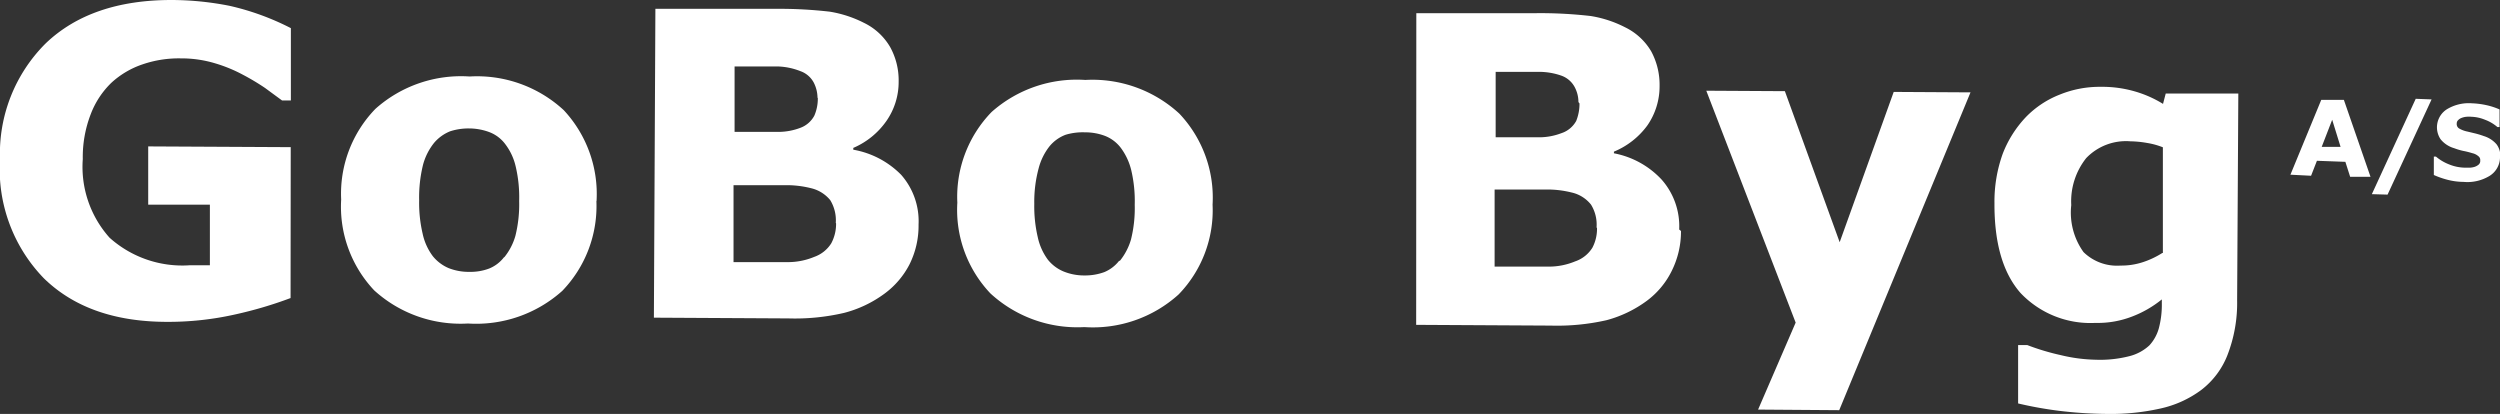
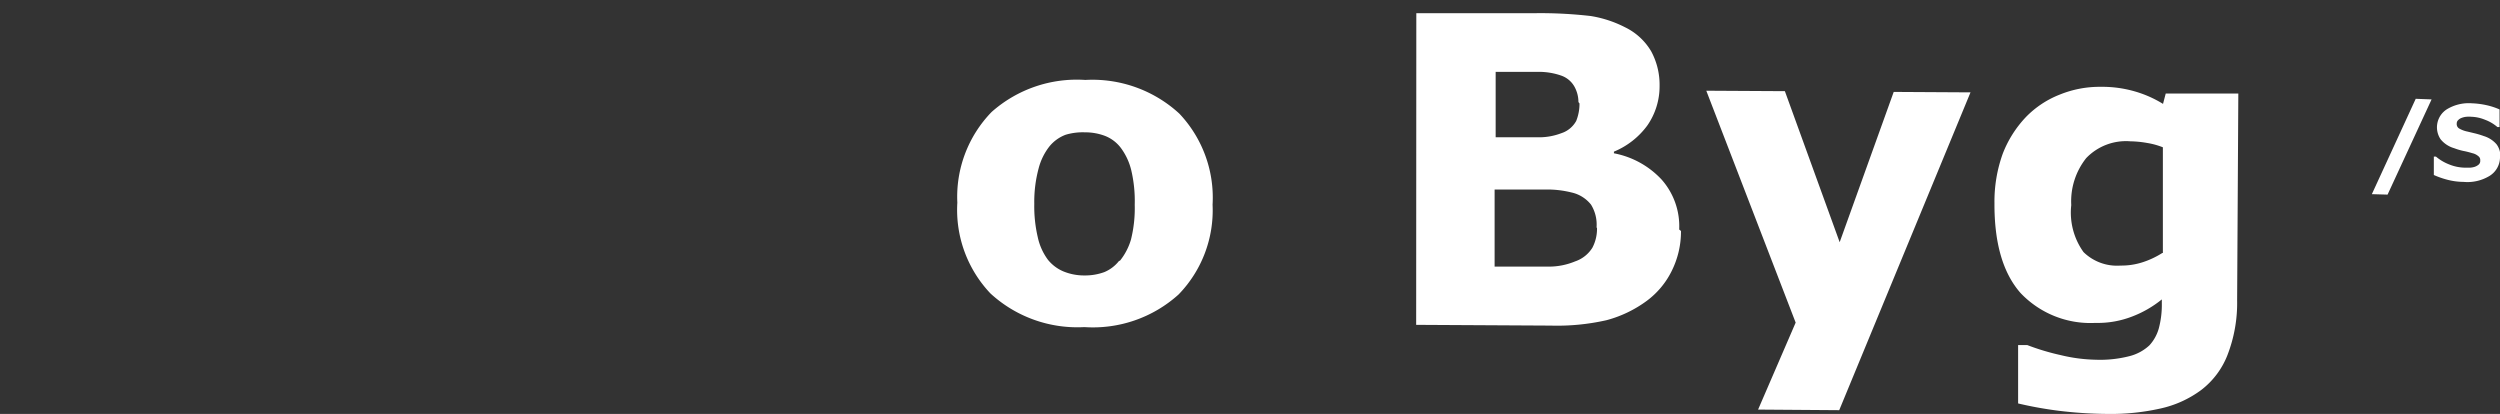
<svg xmlns="http://www.w3.org/2000/svg" id="Layer_1" data-name="Layer 1" viewBox="0 0 167 27.65">
  <rect x="0" y="0" width="167" height="27.65" fill="#333333" stroke="none" />
  <defs>
    <style>.cls-1{fill:#fff;}</style>
  </defs>
  <title>Artboard 1</title>
-   <path class="cls-1" d="M19.41,19.91A27.07,27.07,0,0,1,15.73,21a20.35,20.35,0,0,1-4.56.5q-5.26,0-8.24-2.91A10.46,10.46,0,0,1,0,10.64,10.39,10.39,0,0,1,3.05,2.9Q6.08,0,11.46,0a20.17,20.17,0,0,1,3.88.39,17.3,17.3,0,0,1,4.09,1.49l0,4.83h-.59l-1.13-.83A15.5,15.5,0,0,0,16.24,5a9.83,9.83,0,0,0-1.87-.77,7.76,7.76,0,0,0-2.28-.33,7.46,7.46,0,0,0-2.57.4A5.83,5.83,0,0,0,7.45,5.52,5.76,5.76,0,0,0,6.06,7.63a7.94,7.94,0,0,0-.53,3,7.09,7.09,0,0,0,1.79,5.25,7.28,7.28,0,0,0,5.35,1.84h.67c.25,0,.47,0,.68,0l0-4.05-4.12,0,0-3.89,9.52.05Z" />
-   <path class="cls-1" d="M33.69,17.18a4,4,0,0,0,.74-1.43,8.73,8.73,0,0,0,.25-2.32,8.91,8.91,0,0,0-.23-2.3,3.89,3.89,0,0,0-.69-1.49,2.38,2.38,0,0,0-1.06-.81,3.89,3.89,0,0,0-1.34-.25,4,4,0,0,0-1.29.19A2.75,2.75,0,0,0,29,9.54,4,4,0,0,0,28.26,11,9.11,9.11,0,0,0,28,13.39a9,9,0,0,0,.23,2.21,3.84,3.84,0,0,0,.68,1.51,2.74,2.74,0,0,0,1.06.8,3.66,3.66,0,0,0,1.41.25,3.5,3.5,0,0,0,1.29-.22,2.37,2.37,0,0,0,1-.76m6.17-3.75a8.16,8.16,0,0,1-2.28,6,8.61,8.61,0,0,1-6.3,2.18A8.57,8.57,0,0,1,25,19.4a8.14,8.14,0,0,1-2.21-6.07,8.14,8.14,0,0,1,2.29-6.06,8.58,8.58,0,0,1,6.29-2.16,8.53,8.53,0,0,1,6.29,2.25,8.21,8.21,0,0,1,2.19,6.07" />
-   <path class="cls-1" d="M55.83,14.89a2.57,2.57,0,0,0-.37-1.52,2.34,2.34,0,0,0-1.29-.8,6.66,6.66,0,0,0-1.71-.2c-.73,0-1.49,0-2.29,0H49l0,5.14h3.6a4.57,4.57,0,0,0,1.79-.35,2.2,2.2,0,0,0,1.14-.91,2.75,2.75,0,0,0,.32-1.33m-1.24-8.4a2.27,2.27,0,0,0-.25-1,1.62,1.62,0,0,0-.9-.77A4.5,4.5,0,0,0,52,4.44q-.87,0-2.43,0h-.5l0,4.37h.83c.85,0,1.56,0,2.15,0a4.14,4.14,0,0,0,1.41-.27,1.73,1.73,0,0,0,.94-.82,2.87,2.87,0,0,0,.23-1.17M61.36,15a5.77,5.77,0,0,1-.61,2.67,5.62,5.62,0,0,1-1.67,1.95,7.85,7.85,0,0,1-2.69,1.28,14.44,14.44,0,0,1-3.71.37l-9-.05L43.78.59l8,0a29.5,29.5,0,0,1,3.65.19,7.78,7.78,0,0,1,2.29.75,4.07,4.07,0,0,1,1.74,1.61,4.59,4.59,0,0,1,.57,2.3,4.55,4.55,0,0,1-.81,2.63A5.19,5.19,0,0,1,57,9.88V10a5.92,5.92,0,0,1,3.2,1.68A4.69,4.69,0,0,1,61.36,15" />
  <path class="cls-1" d="M74.81,17.42A4.09,4.09,0,0,0,75.55,16a8.68,8.68,0,0,0,.25-2.32,9,9,0,0,0-.23-2.3,4.13,4.13,0,0,0-.69-1.49,2.44,2.44,0,0,0-1.06-.81,3.71,3.71,0,0,0-1.34-.24A4,4,0,0,0,71.19,9a2.56,2.56,0,0,0-1.08.77,4,4,0,0,0-.73,1.48,8.6,8.6,0,0,0-.29,2.37,9,9,0,0,0,.23,2.21A3.91,3.91,0,0,0,70,17.35a2.64,2.64,0,0,0,1.06.79,3.64,3.64,0,0,0,1.4.26,3.74,3.74,0,0,0,1.3-.22,2.45,2.45,0,0,0,1-.76M81,13.67a8.07,8.07,0,0,1-2.27,6,8.53,8.53,0,0,1-6.3,2.18,8.57,8.57,0,0,1-6.27-2.25,8.1,8.1,0,0,1-2.21-6.06,8.13,8.13,0,0,1,2.29-6.06A8.57,8.57,0,0,1,72.5,5.34a8.57,8.57,0,0,1,6.28,2.25A8.16,8.16,0,0,1,81,13.67" />
  <path class="cls-1" d="M106.65,15.19a2.53,2.53,0,0,0-.37-1.52,2.29,2.29,0,0,0-1.29-.81,6.66,6.66,0,0,0-1.71-.2q-1.09,0-2.28,0H99.84l0,5.15h.38q2.25,0,3.21,0a4.57,4.57,0,0,0,1.79-.35,2.18,2.18,0,0,0,1.15-.91,2.71,2.71,0,0,0,.31-1.32m-1.24-8.41a2.14,2.14,0,0,0-.25-1,1.62,1.62,0,0,0-.9-.77,4.5,4.5,0,0,0-1.45-.25q-.87,0-2.43,0h-.5l0,4.37h.83c.84,0,1.55,0,2.15,0a4.13,4.13,0,0,0,1.4-.27,1.75,1.75,0,0,0,1-.82,3.05,3.05,0,0,0,.22-1.17m6.78,8.52a5.9,5.9,0,0,1-.62,2.67,5.52,5.52,0,0,1-1.67,2,8,8,0,0,1-2.69,1.29,14.9,14.9,0,0,1-3.71.36l-9-.05L94.61.88l8,0a29.5,29.5,0,0,1,3.65.19,7.69,7.69,0,0,1,2.29.75,4.1,4.1,0,0,1,1.75,1.61,4.69,4.69,0,0,1,.56,2.3,4.58,4.58,0,0,1-.81,2.64,5.24,5.24,0,0,1-2.24,1.76v.11A5.83,5.83,0,0,1,111,12a4.7,4.7,0,0,1,1.17,3.33" />
  <polygon class="cls-1" points="122.89 16.18 126.5 6.14 131.63 6.17 122.86 27.4 117.44 27.36 119.95 21.55 113.98 6.06 119.23 6.09 122.89 16.18" />
  <path class="cls-1" d="M144.48,16.9l0-7.06a4.93,4.93,0,0,0-1.05-.29,6.92,6.92,0,0,0-1.12-.11,3.68,3.68,0,0,0-2.95,1.12,4.64,4.64,0,0,0-1,3.14,4.52,4.52,0,0,0,.82,3.14,3.2,3.2,0,0,0,2.47.9,4.6,4.6,0,0,0,1.47-.22,5.72,5.72,0,0,0,1.32-.62m5,3.15a9.62,9.62,0,0,1-.65,3.68,5.41,5.41,0,0,1-1.76,2.33,7.15,7.15,0,0,1-2.72,1.23,15.12,15.12,0,0,1-3.58.36,28.19,28.19,0,0,1-3.2-.21,25.64,25.64,0,0,1-2.72-.49l0-3.9h.61a15.5,15.5,0,0,0,2.23.67,10.71,10.71,0,0,0,2.35.31,7.89,7.89,0,0,0,2.25-.24,3.06,3.06,0,0,0,1.33-.72,2.79,2.79,0,0,0,.63-1.14,6.13,6.13,0,0,0,.2-1.66V20a7.23,7.23,0,0,1-2,1.15,6.35,6.35,0,0,1-2.44.42,6.43,6.43,0,0,1-5-2q-1.76-2-1.74-6a9.41,9.41,0,0,1,.56-3.32,7.46,7.46,0,0,1,1.54-2.43,6.39,6.39,0,0,1,2.26-1.5,7.06,7.06,0,0,1,2.74-.52,7.83,7.83,0,0,1,2.29.31,7.54,7.54,0,0,1,1.87.83l.18-.69,4.85,0Z" />
-   <path class="cls-1" d="M156.35,9.81,155.79,8l-.7,1.81Zm2,2-1.36,0-.32-1-1.9-.07-.39,1L153,11.67l2.06-5,1.51,0Z" />
  <polygon class="cls-1" points="162.43 6.64 159.49 13 158.44 12.97 161.37 6.6 162.43 6.64" />
  <path class="cls-1" d="M167,10.53a1.47,1.47,0,0,1-.68,1.21,2.85,2.85,0,0,1-1.76.41,4.36,4.36,0,0,1-1.1-.15,5.69,5.69,0,0,1-.88-.31l0-1.23h.14a3.1,3.1,0,0,0,.9.53,2.92,2.92,0,0,0,1,.21H165a1.22,1.22,0,0,0,.32-.06.81.81,0,0,0,.26-.15.33.33,0,0,0,.1-.27.32.32,0,0,0-.13-.29.92.92,0,0,0-.41-.2,5.26,5.26,0,0,0-.6-.15,4.27,4.27,0,0,1-.6-.18,1.81,1.81,0,0,1-.91-.6,1.43,1.43,0,0,1,.42-2,2.82,2.82,0,0,1,1.67-.4,5.48,5.48,0,0,1,1,.13,4.7,4.7,0,0,1,.85.28l0,1.18h-.14A2.7,2.7,0,0,0,166,8a2.61,2.61,0,0,0-.91-.2,1.83,1.83,0,0,0-.33,0,1.16,1.16,0,0,0-.31.07.61.61,0,0,0-.24.15.3.3,0,0,0-.1.23.35.35,0,0,0,.14.32,1.83,1.83,0,0,0,.58.22l.54.13a5.57,5.57,0,0,1,.55.17,1.82,1.82,0,0,1,.85.55,1.3,1.3,0,0,1,.25.87" />
</svg>